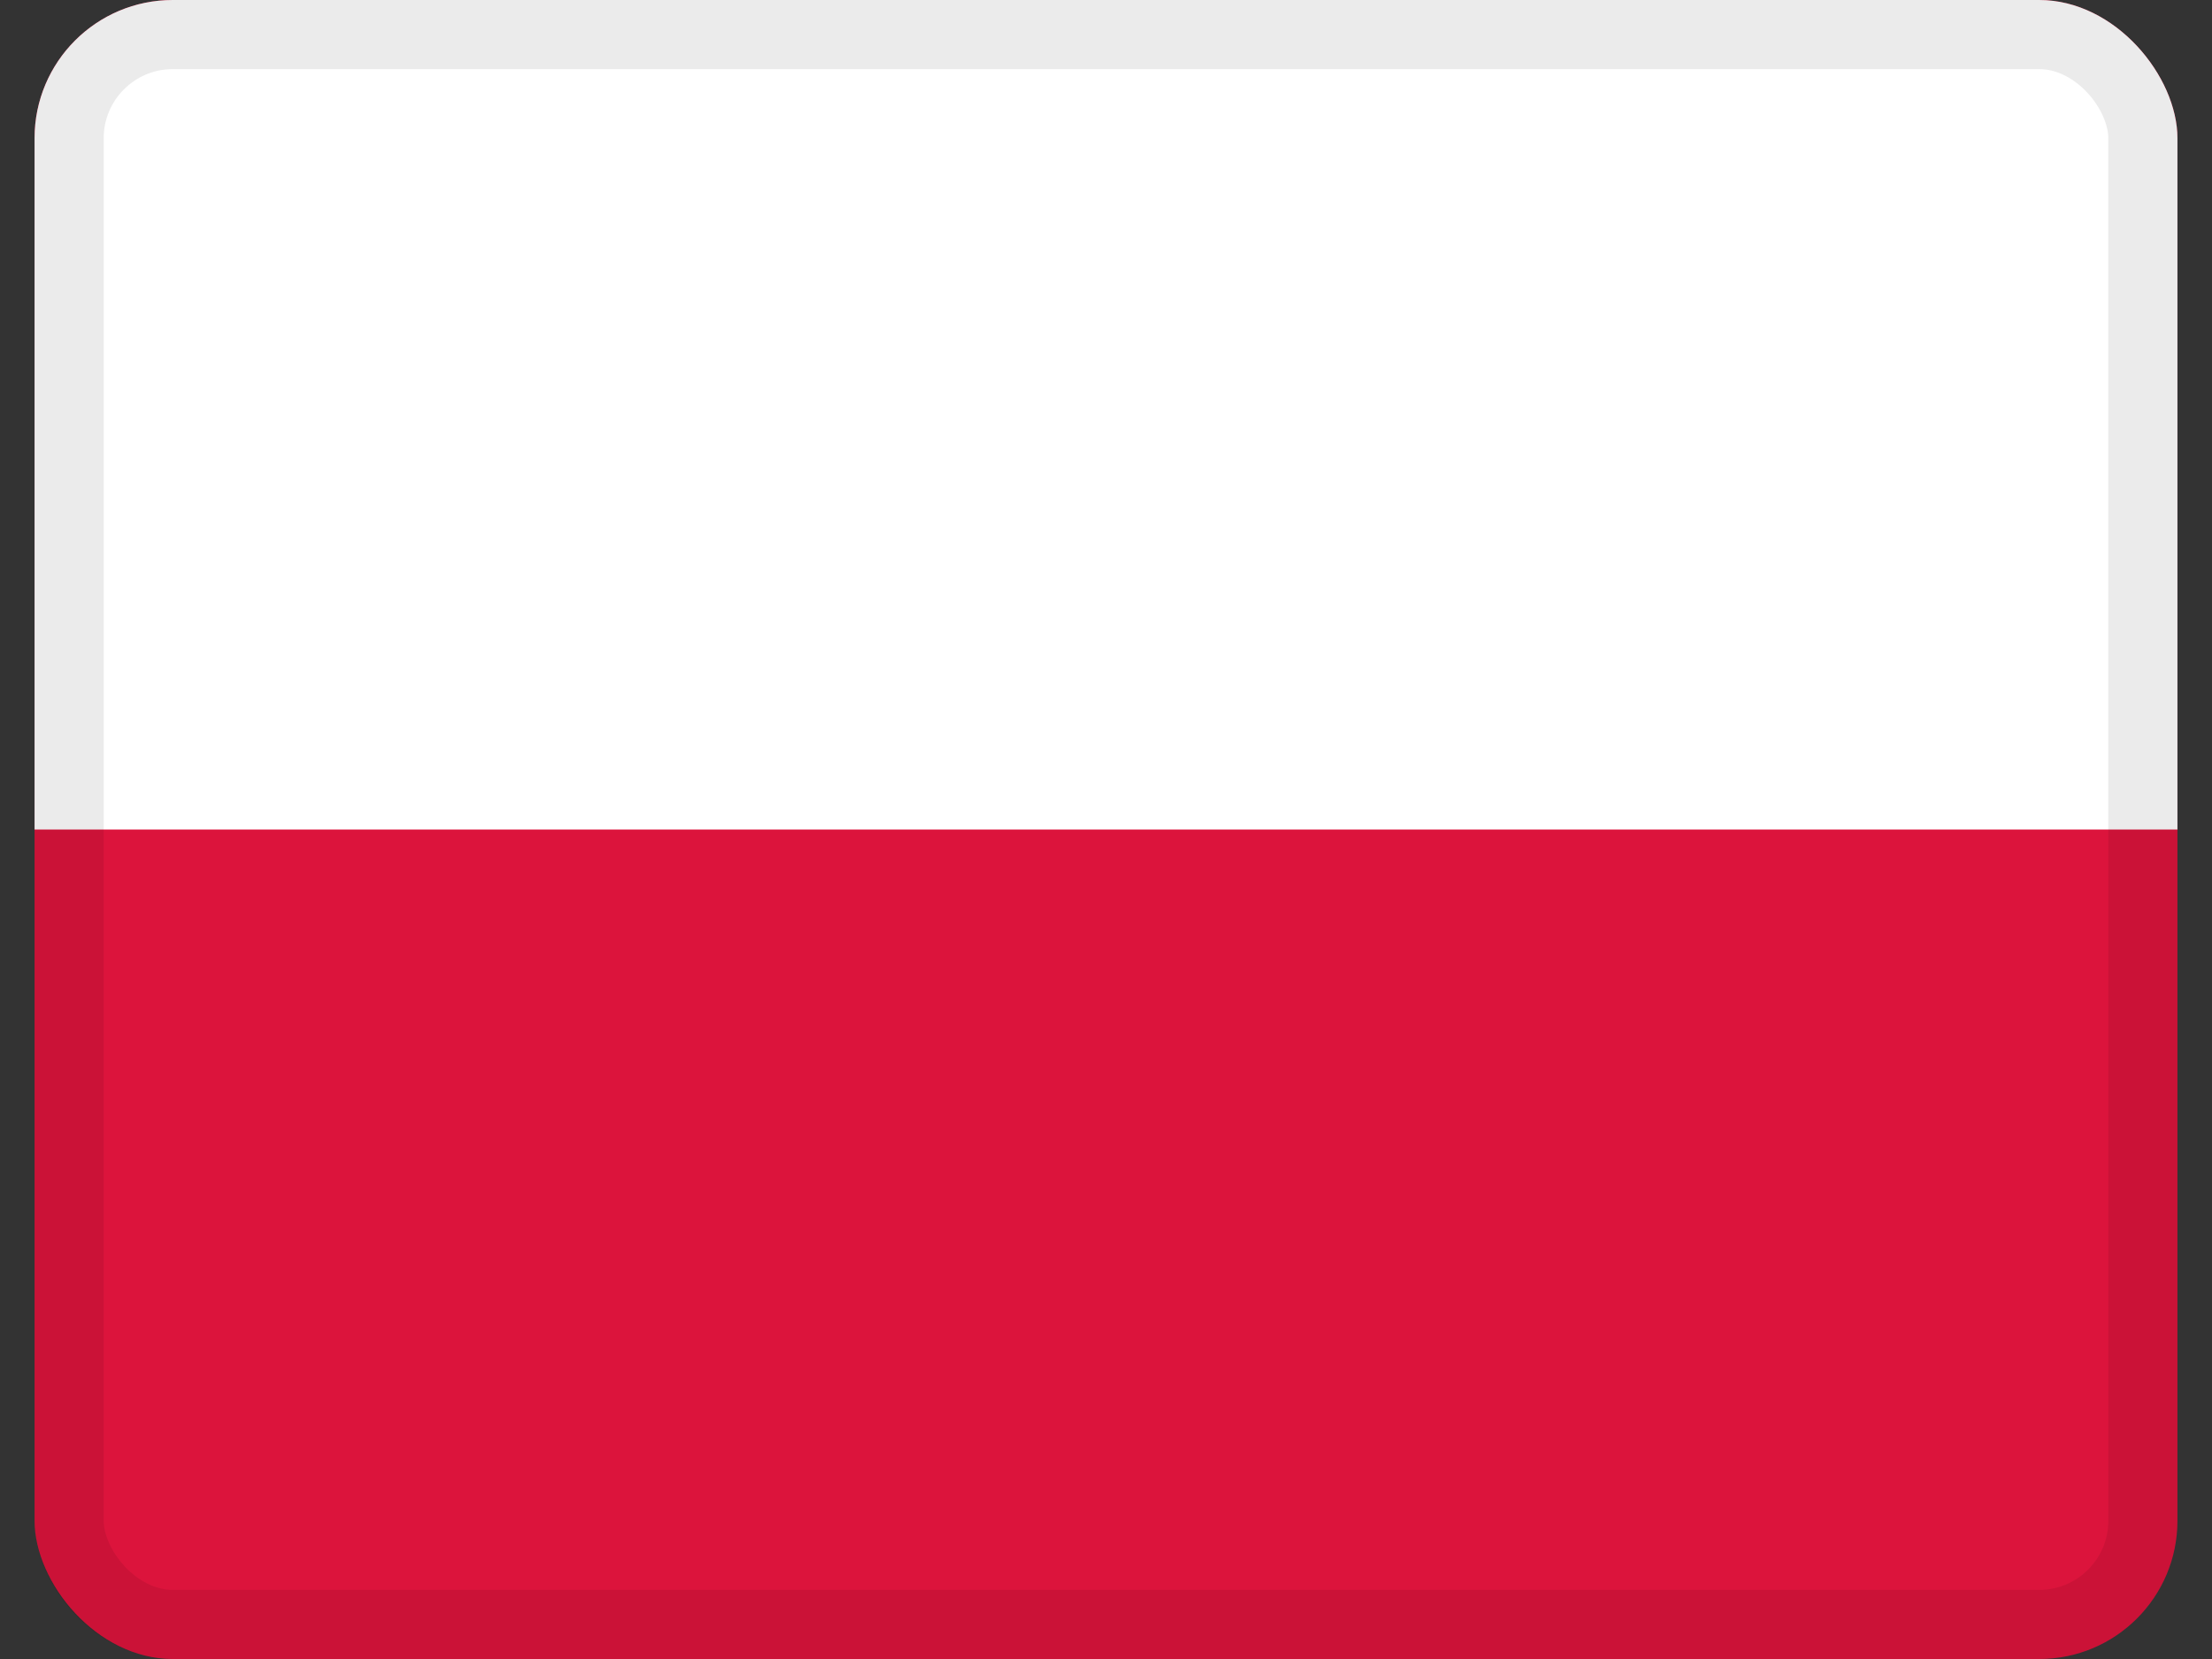
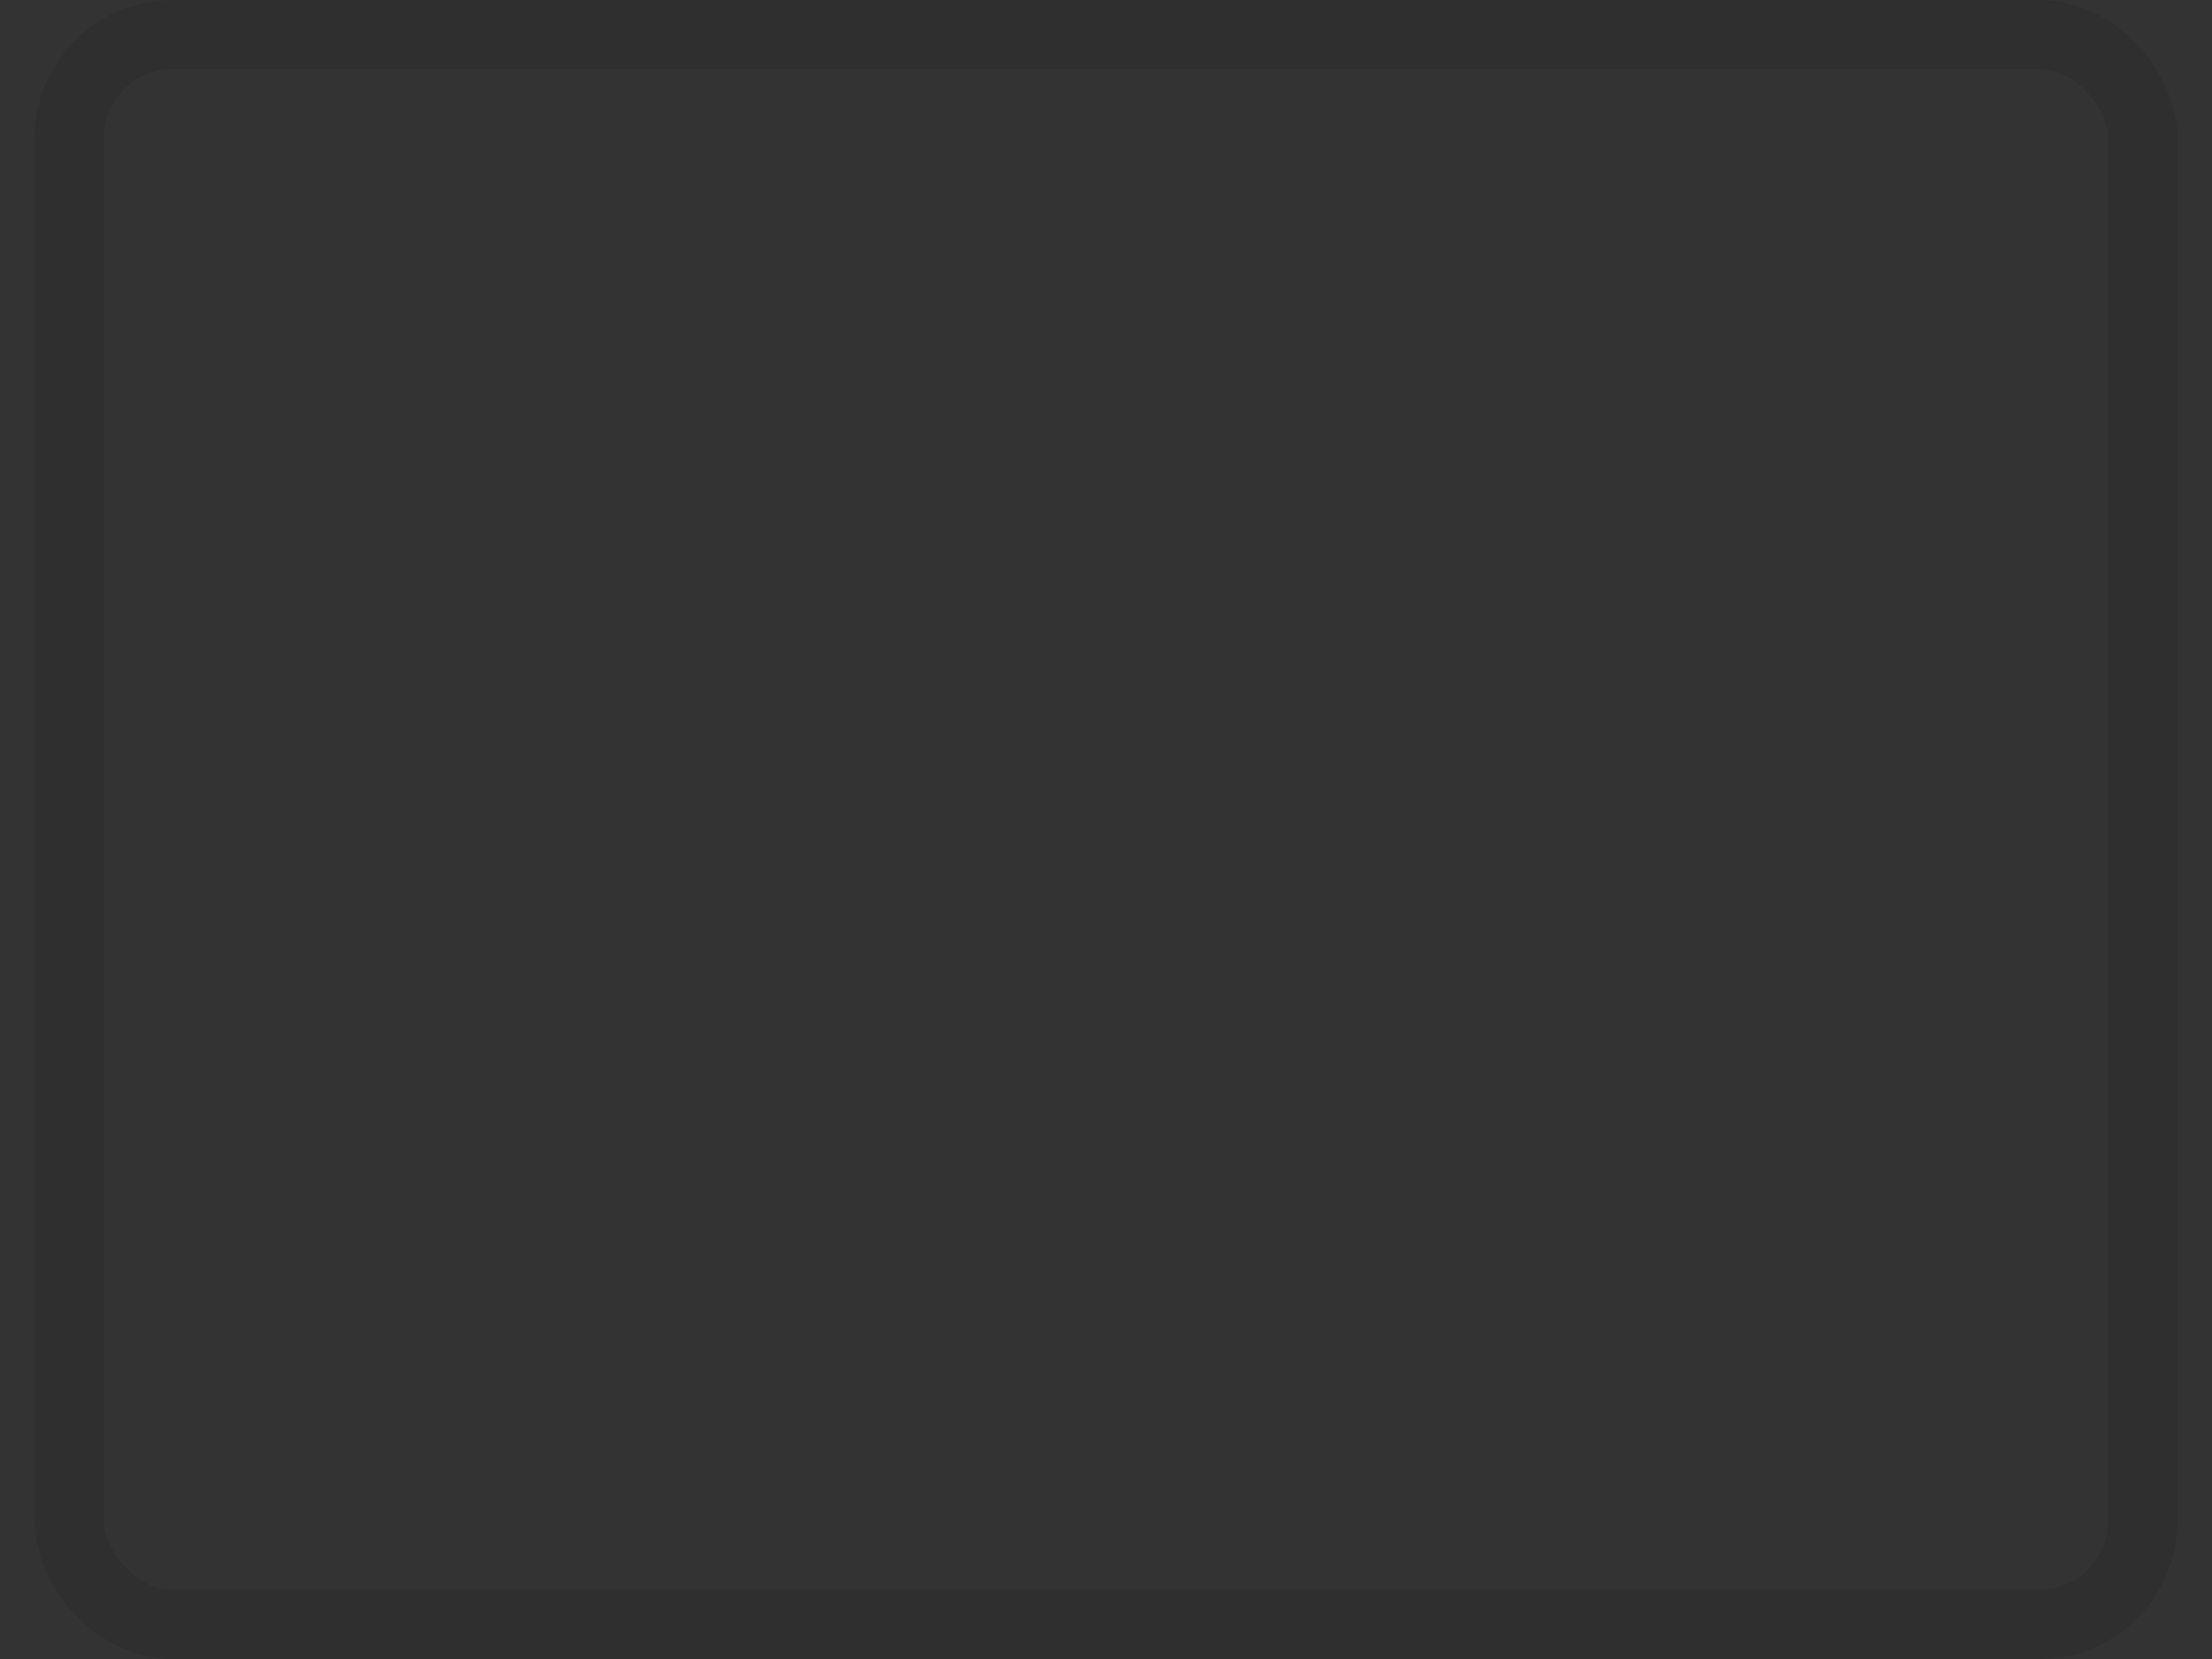
<svg xmlns="http://www.w3.org/2000/svg" fill="none" height="24" viewBox="0 0 32 24" width="32">
  <rect x="0" y="0" width="32" height="24" fill="#333333" stroke="none" />
  <clipPath id="a">
-     <rect height="24" rx="2" width="31" x=".5" />
-   </clipPath>
+     </clipPath>
  <g clip-path="url(#a)">
-     <path d="m36.5 0h-40v24h40z" fill="#dc143c" />
    <path d="m36.5 0h-40v12h40z" fill="#fff" />
  </g>
  <rect height="23" rx="1.5" stroke="#000" stroke-opacity=".08" width="30" x="1" y=".5" />
</svg>